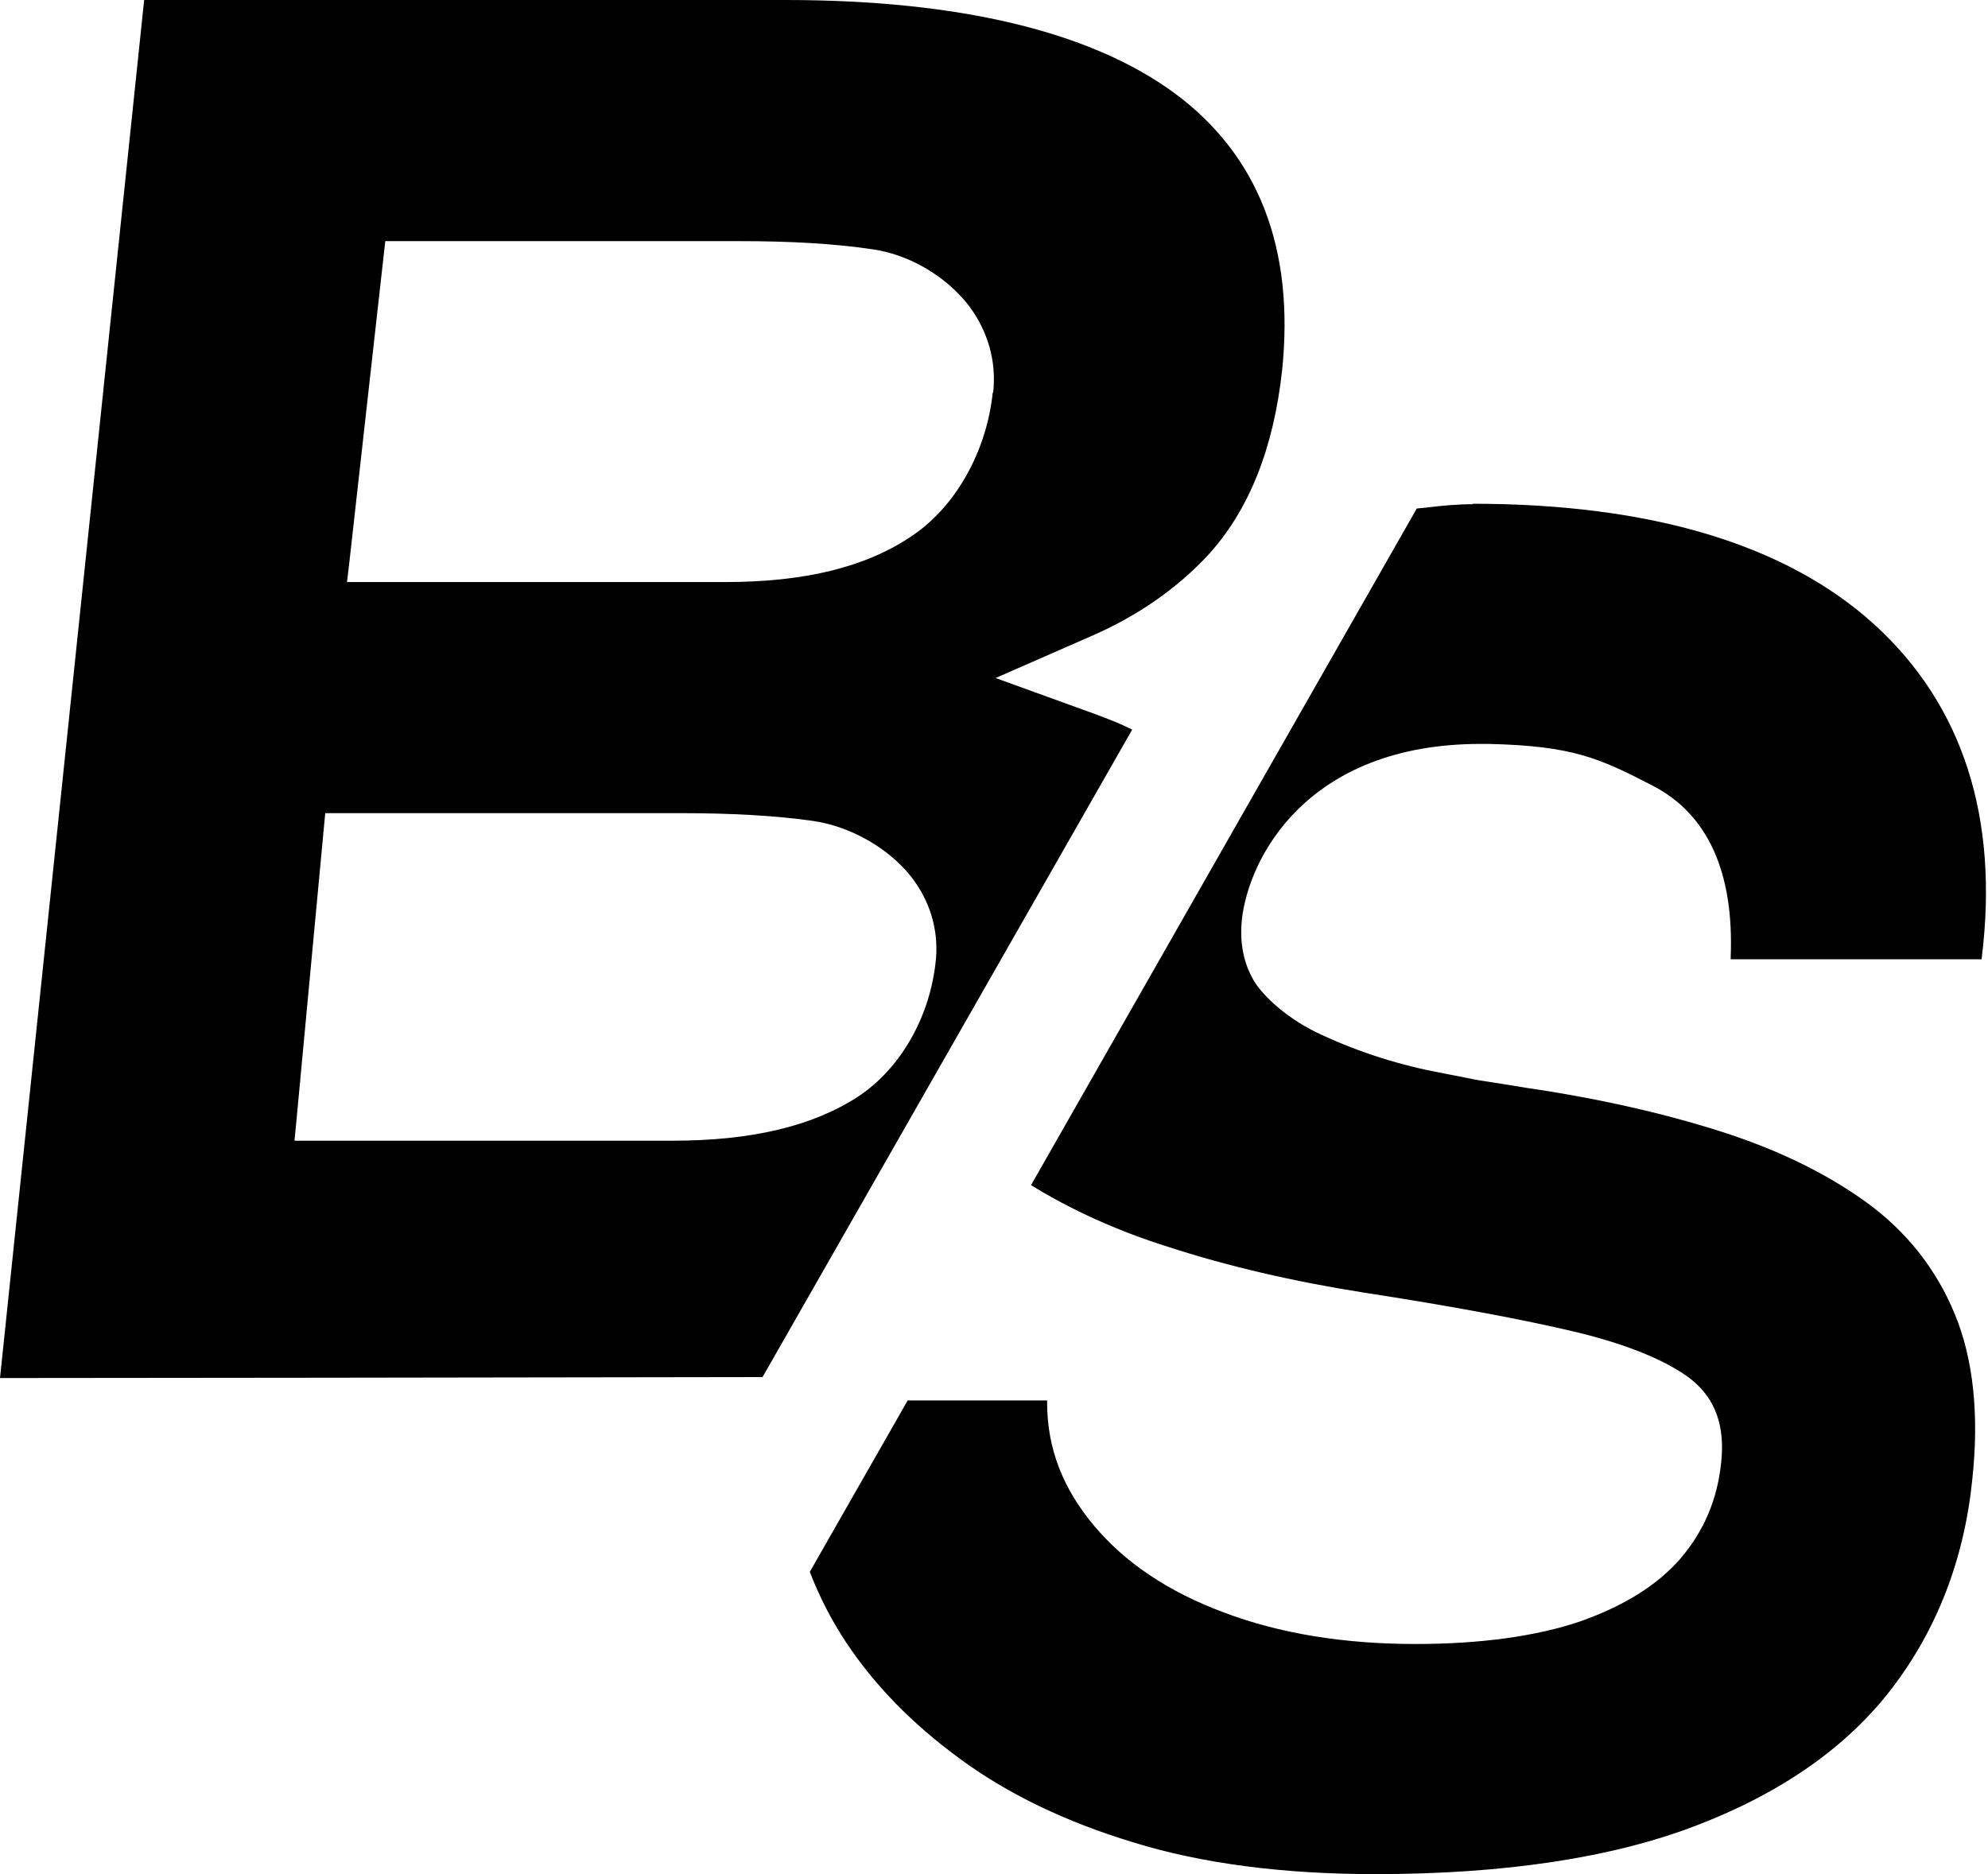
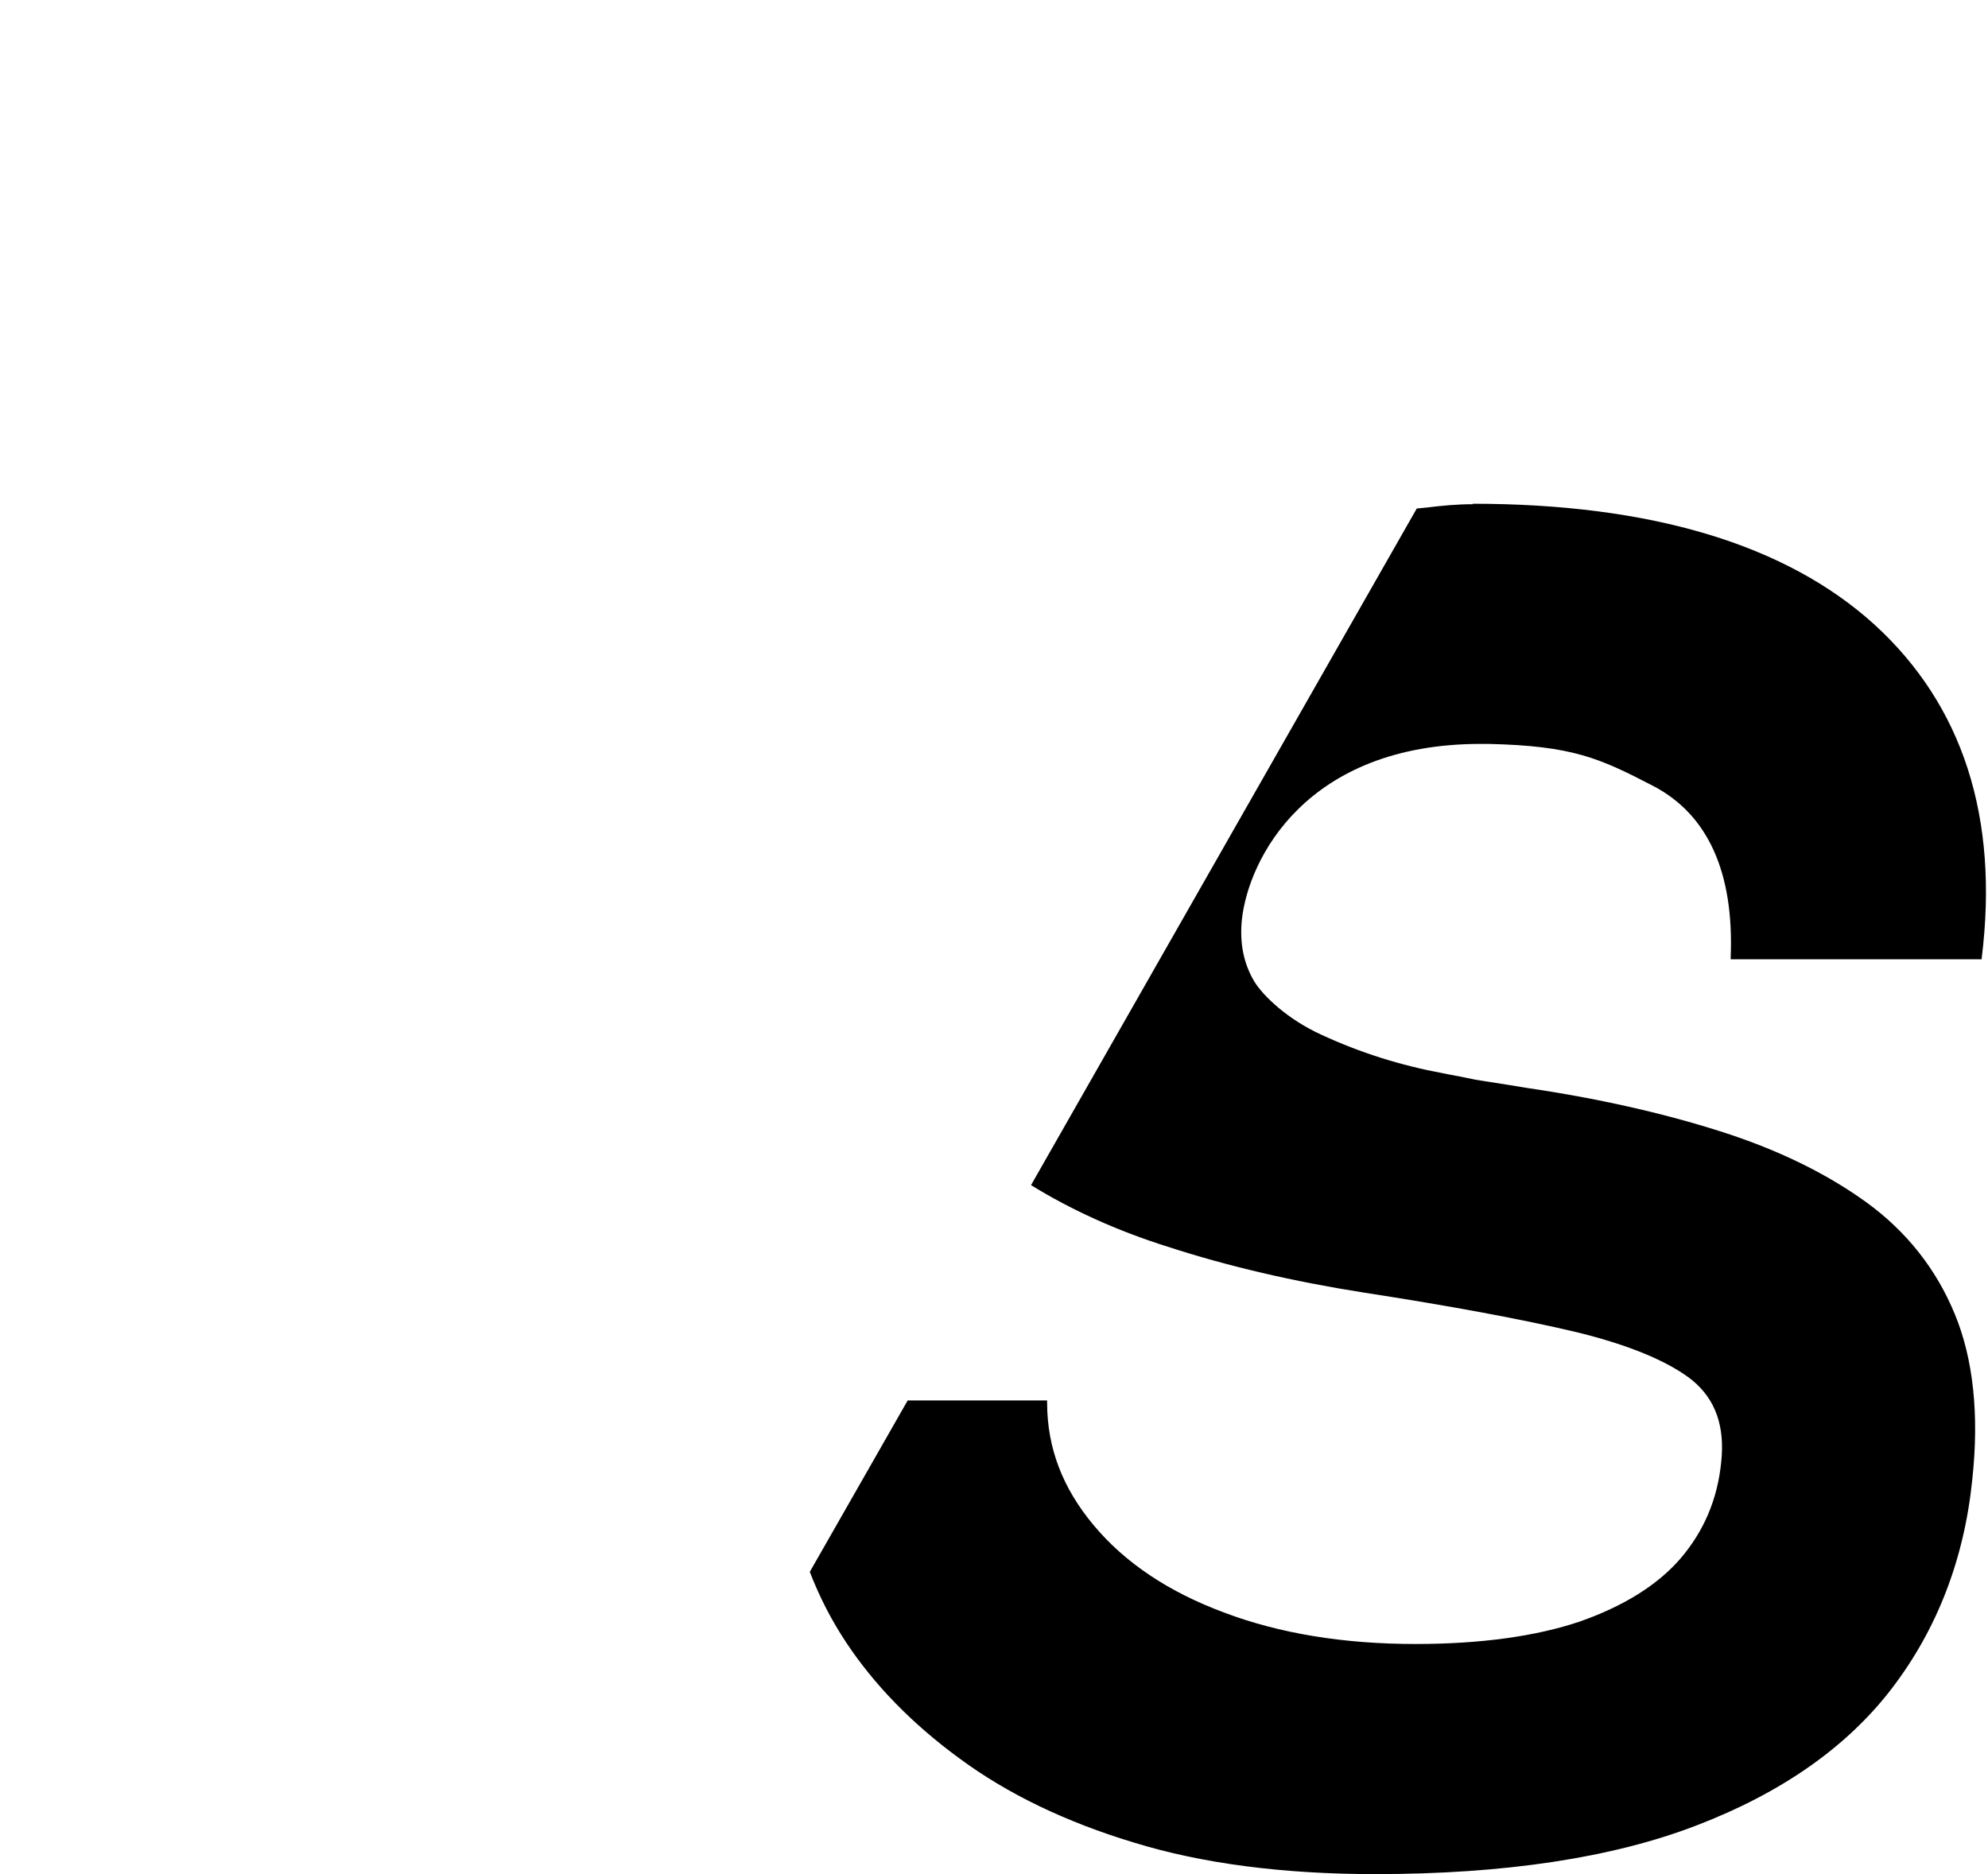
<svg xmlns="http://www.w3.org/2000/svg" width="35" height="33" viewBox="0 0 35 33" fill="none">
-   <path d="M19.292 12.578L17.528 11.939L19.234 11.191C20.041 10.838 20.724 10.358 21.265 9.778C21.989 8.988 22.422 7.895 22.572 6.524C22.796 4.372 22.155 2.724 20.666 1.631C19.192 0.555 16.887 0 13.824 0H2.538L0 24.265C2.447 24.265 8.281 24.256 13.425 24.248L19.933 12.847C19.733 12.746 19.517 12.662 19.292 12.578ZM15.089 19.321C14.29 19.834 13.225 20.086 11.835 20.086H5.185L5.218 19.741L5.726 14.318H11.968C12.867 14.318 13.633 14.36 14.299 14.453C14.964 14.545 15.647 14.932 16.047 15.445C16.371 15.865 16.521 16.361 16.479 16.874C16.388 17.892 15.855 18.825 15.089 19.321ZM17.478 6.911C17.37 7.954 16.82 8.929 16.047 9.442C15.239 9.988 14.165 10.249 12.767 10.249H6.109L6.151 9.896L6.783 4.246H13.017C13.908 4.246 14.673 4.288 15.356 4.389C16.013 4.481 16.662 4.868 17.062 5.389C17.395 5.835 17.545 6.365 17.486 6.911H17.478Z" fill="#000001" />
  <path d="M25.942 8.878C25.651 8.878 25.384 8.904 25.118 8.937L24.943 8.954L18.152 20.868C18.859 21.305 19.675 21.675 20.557 21.952C21.614 22.297 22.779 22.566 24.003 22.759C25.534 22.995 26.799 23.23 27.756 23.457C28.93 23.743 29.513 24.079 29.796 24.306C30.203 24.643 30.37 25.114 30.303 25.744C30.237 26.408 29.995 26.963 29.587 27.442C29.18 27.913 28.581 28.283 27.815 28.552C27.041 28.813 26.067 28.948 24.918 28.948C23.653 28.948 22.521 28.762 21.548 28.393C20.574 28.031 19.808 27.518 19.259 26.862C18.71 26.207 18.435 25.5 18.435 24.693V24.66H15.98L14.257 27.678C14.44 28.149 14.648 28.544 14.898 28.922C15.389 29.662 16.055 30.352 16.895 30.965C17.736 31.587 18.768 32.084 19.966 32.445C21.165 32.815 22.596 33 24.211 33C26.483 33 28.389 32.714 29.87 32.142C31.36 31.571 32.517 30.764 33.308 29.729C34.099 28.695 34.581 27.459 34.723 26.055C34.848 24.903 34.739 23.92 34.415 23.138C34.09 22.348 33.566 21.683 32.858 21.17C32.151 20.658 31.285 20.237 30.278 19.918C29.271 19.598 28.123 19.338 26.858 19.153L26.55 19.102C26.017 19.018 26 19.018 25.925 19.001C25.859 18.985 25.759 18.968 25.41 18.9C24.652 18.758 23.953 18.539 23.262 18.219C22.671 17.95 22.238 17.538 22.08 17.278C21.897 16.967 21.822 16.613 21.864 16.193C21.98 15.125 22.996 13.099 26.067 13.099H26.209C27.69 13.133 28.164 13.351 29.105 13.839C30.07 14.343 30.528 15.361 30.47 16.849V16.891H34.889V16.874C35.197 14.394 34.556 12.418 33 10.997C31.444 9.585 29.063 8.87 25.917 8.87L25.942 8.878Z" fill="#000001" />
</svg>